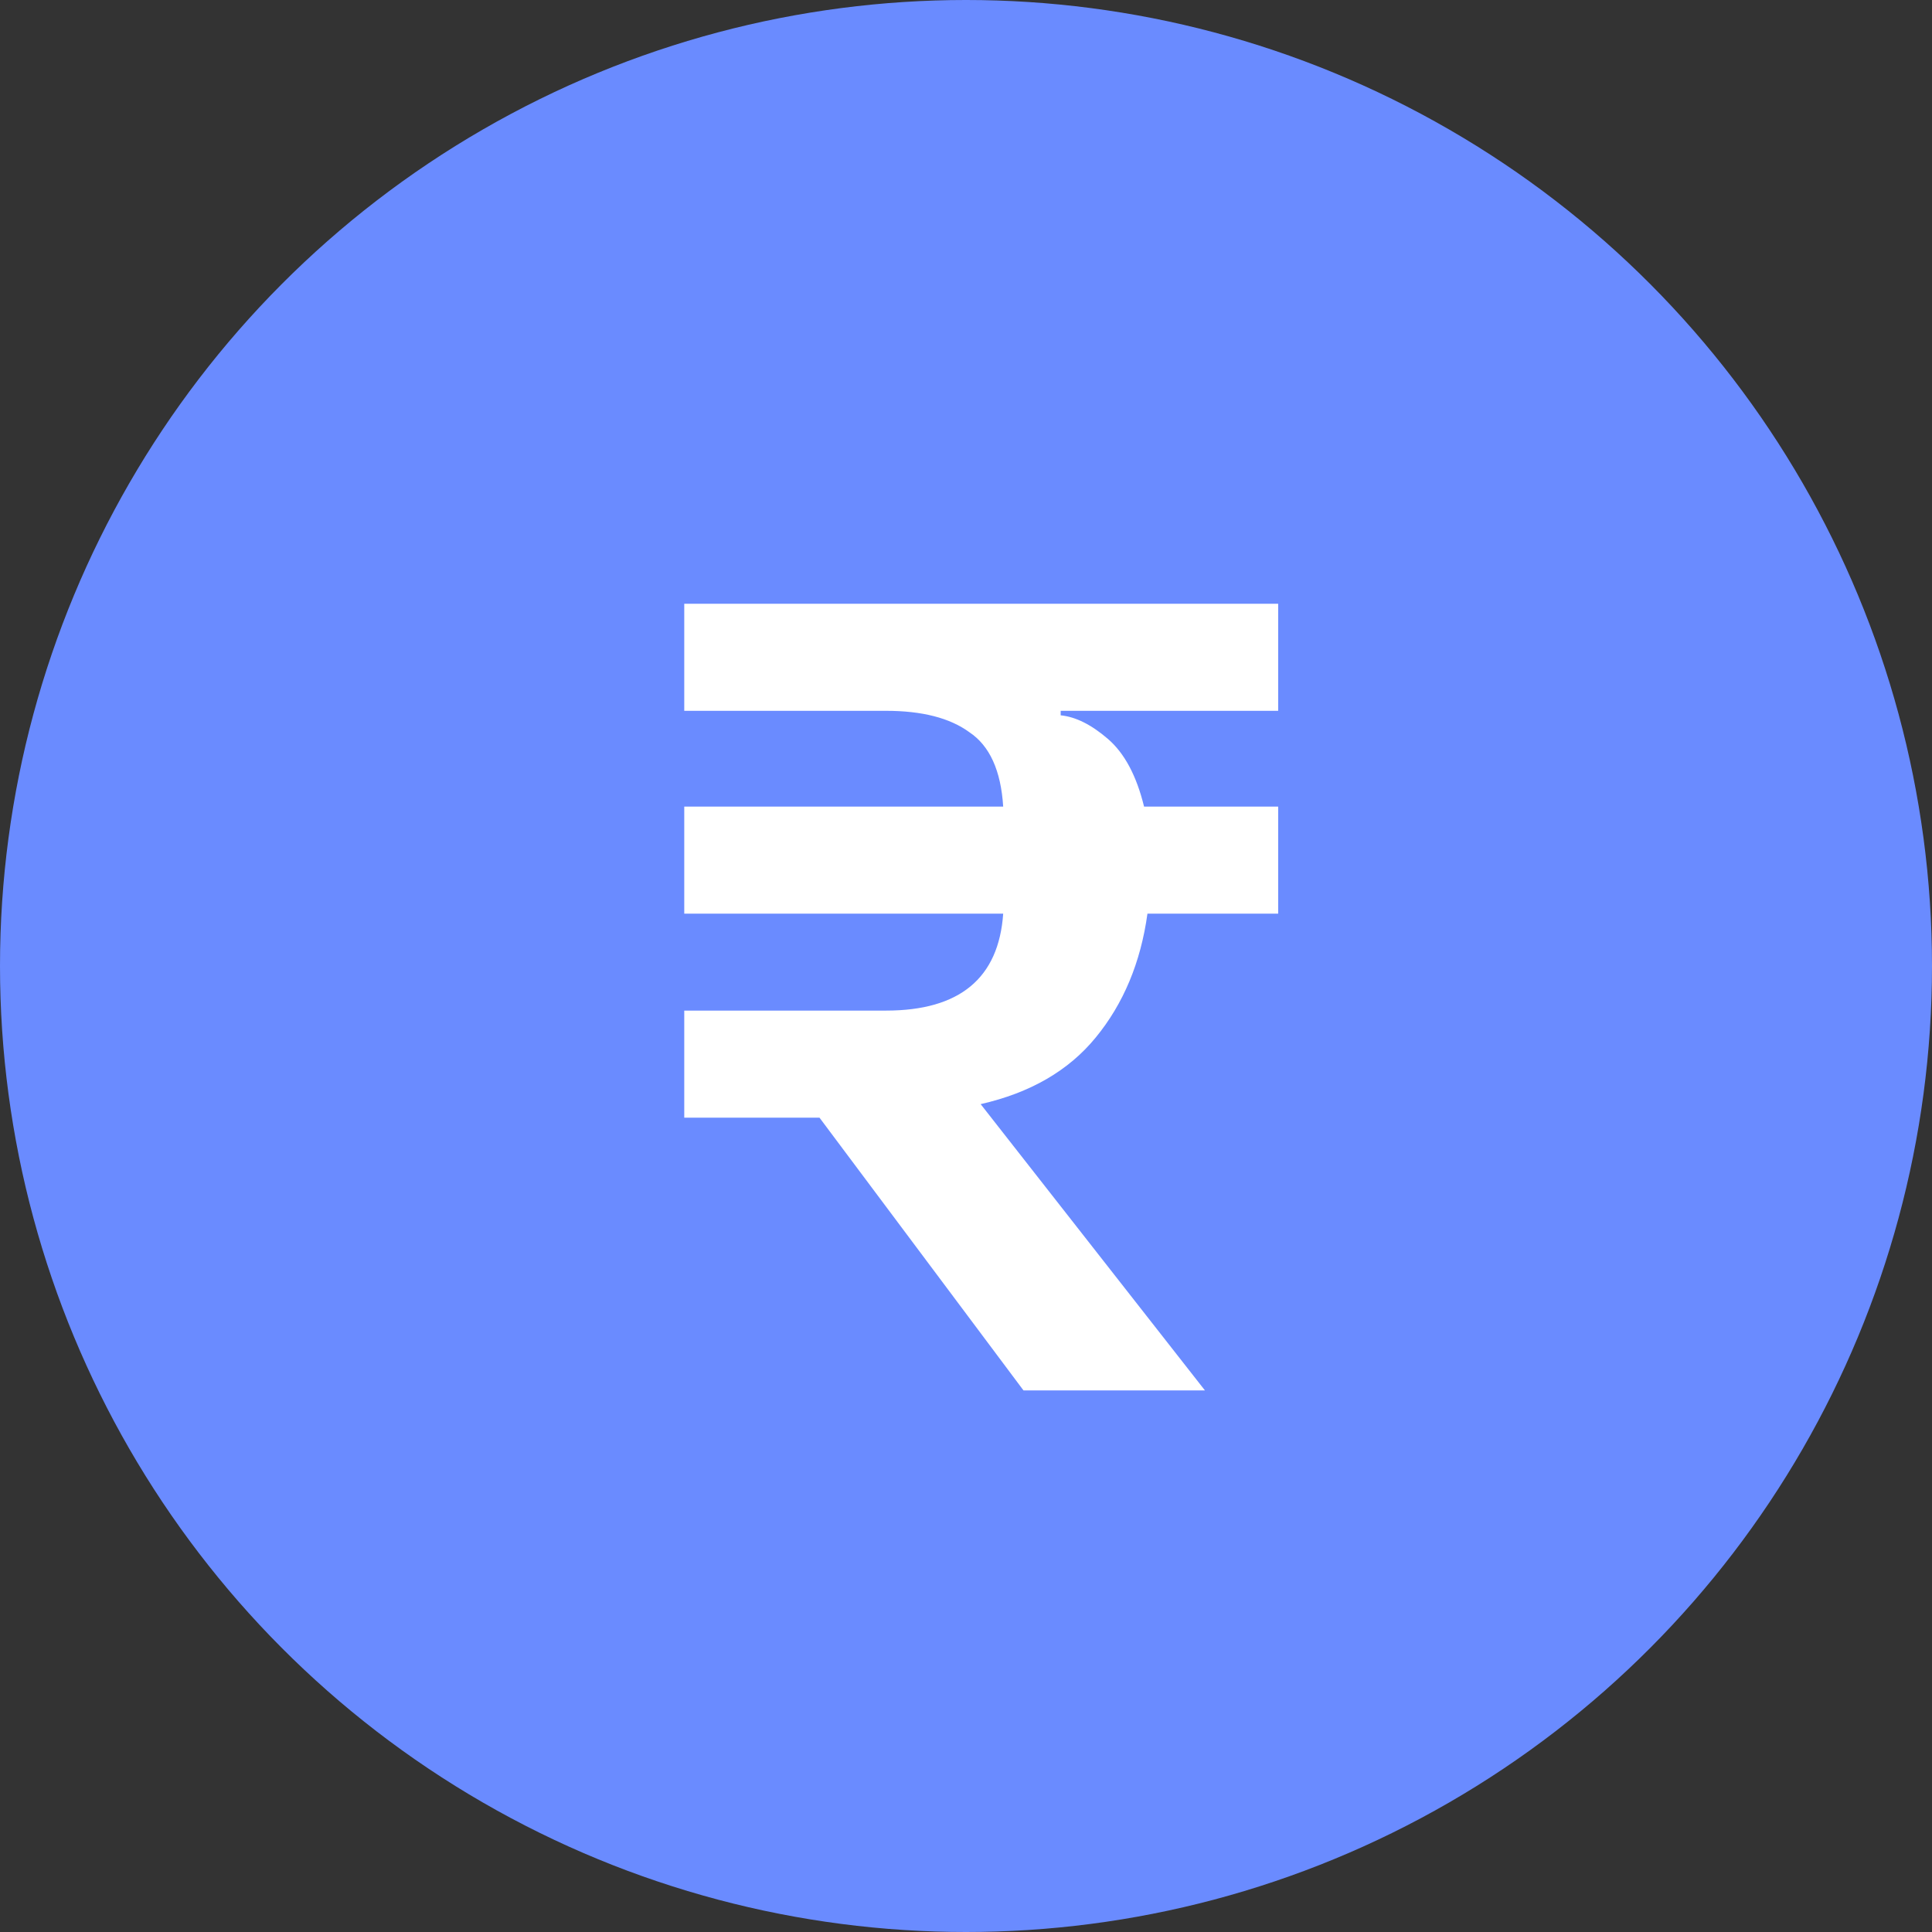
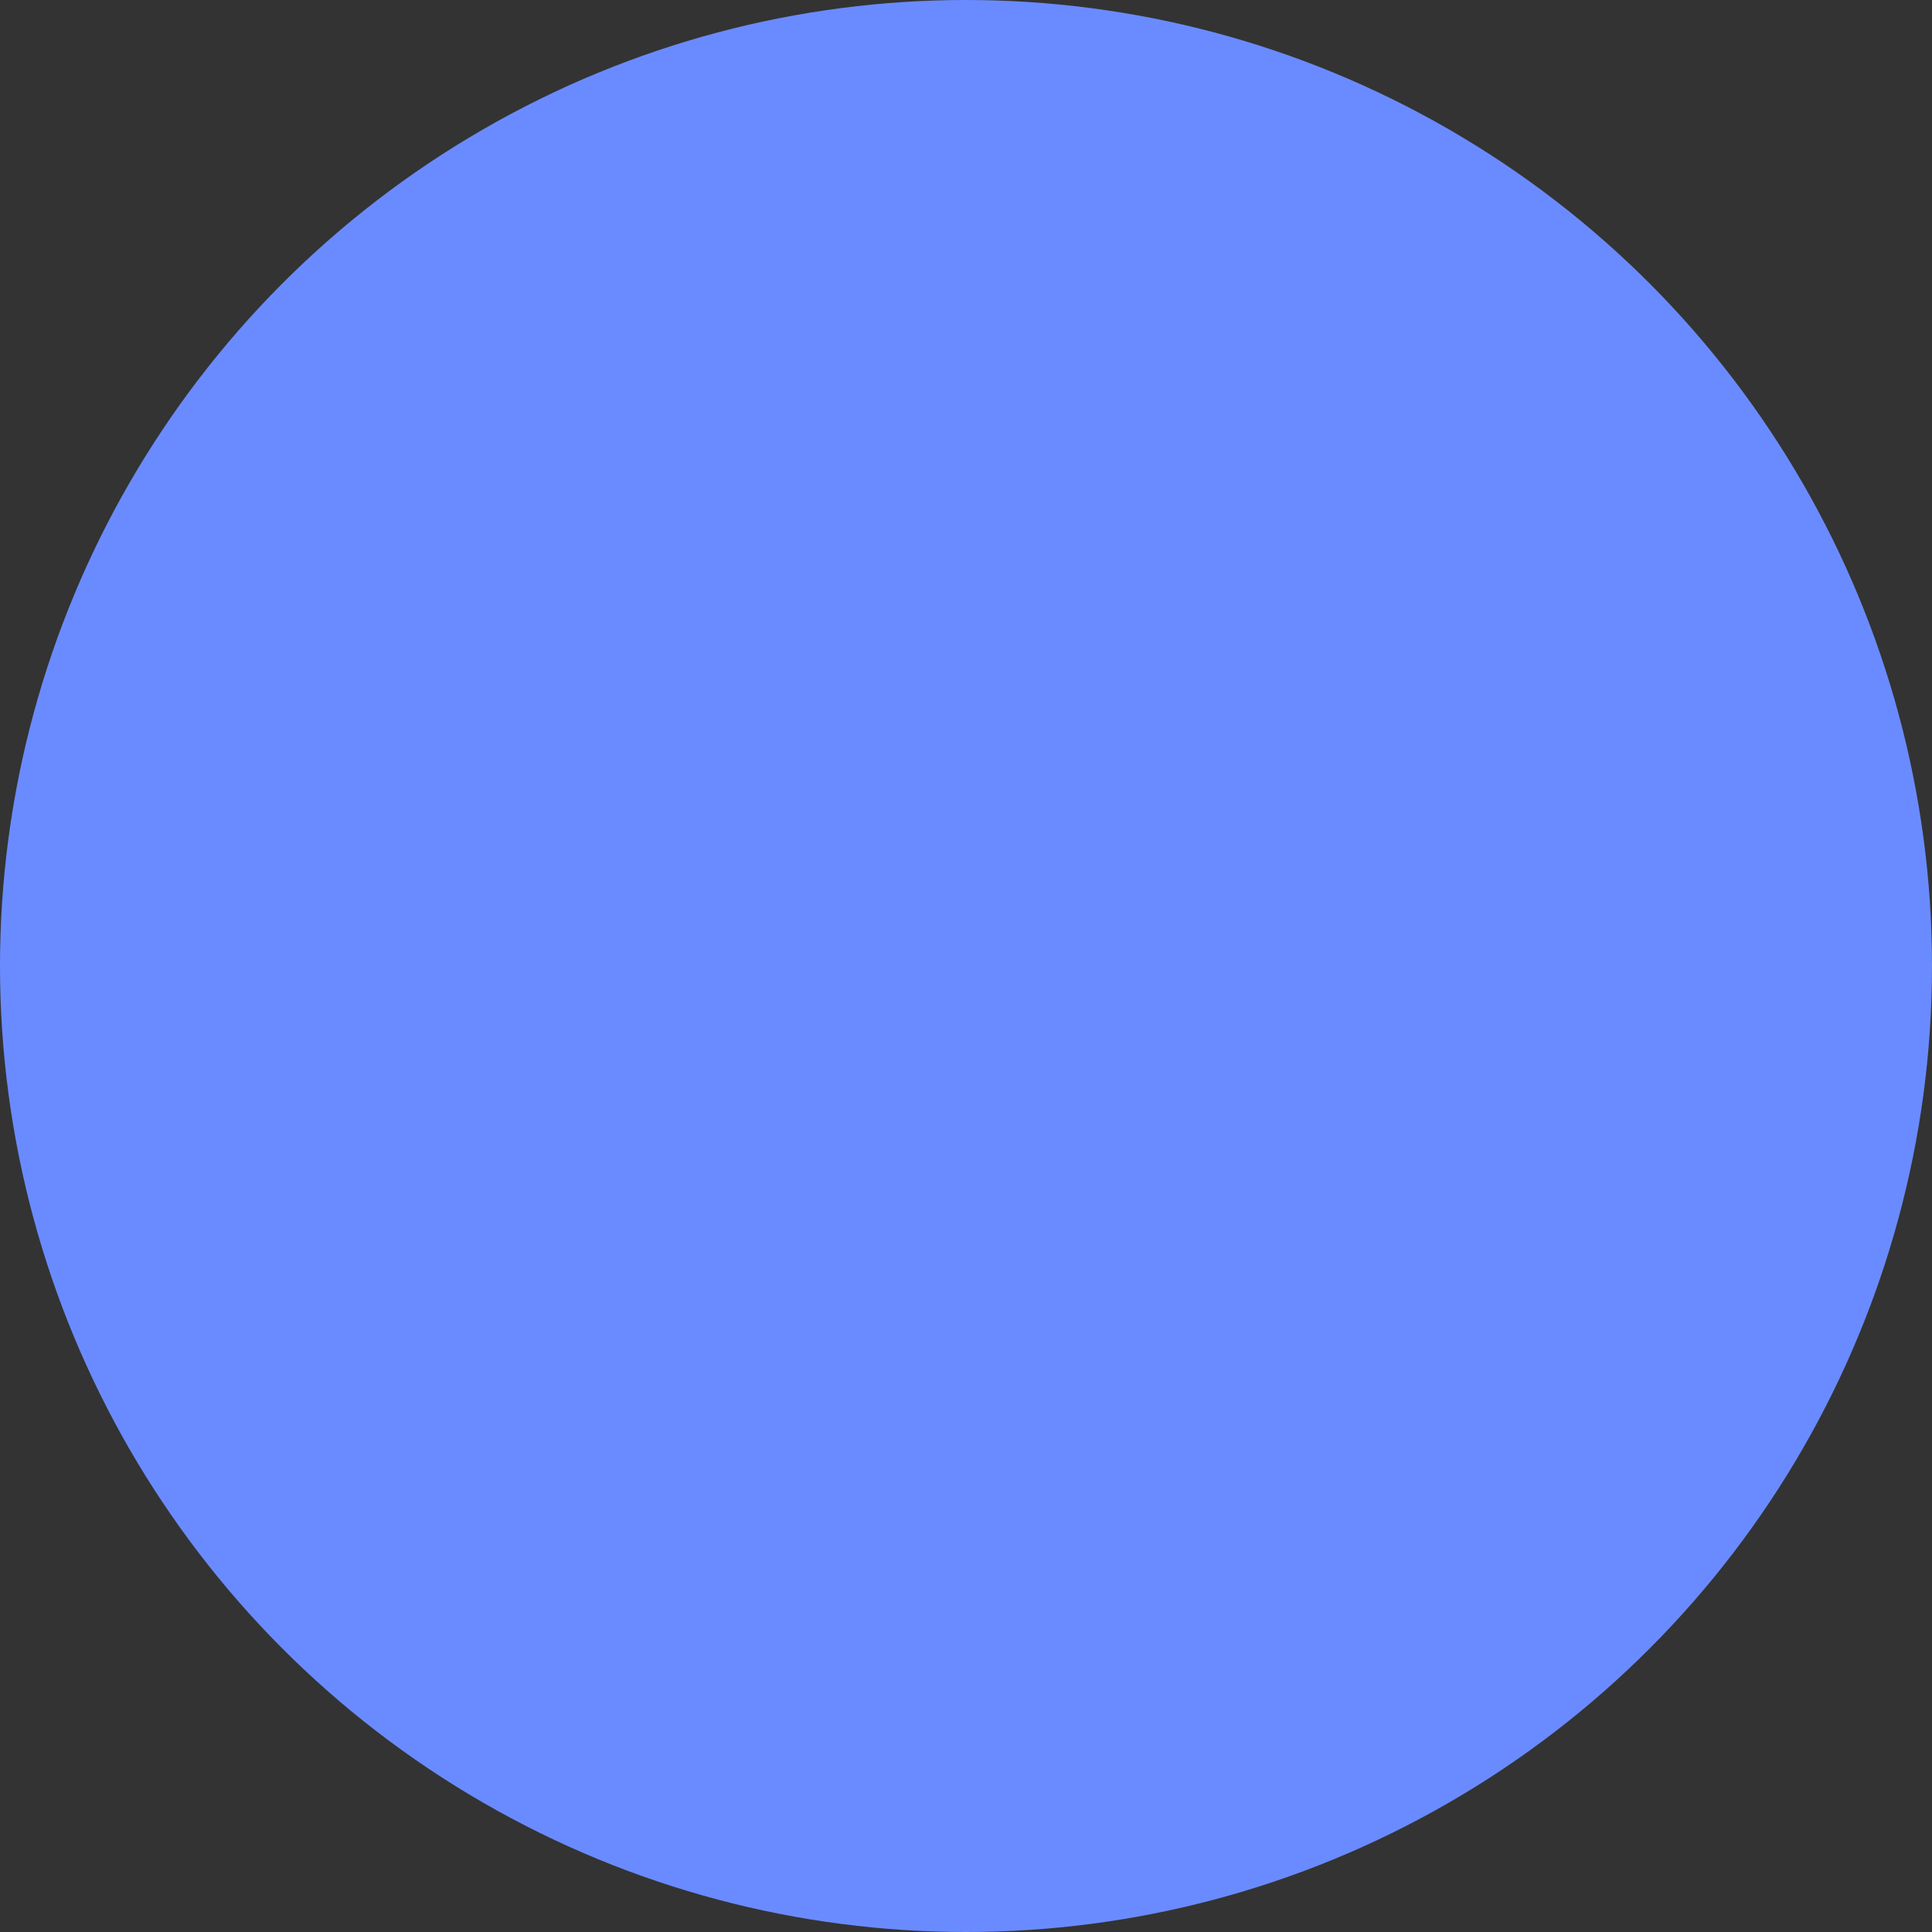
<svg xmlns="http://www.w3.org/2000/svg" width="48" height="48" viewBox="0 0 48 48" fill="none">
  <rect x="0" y="0" width="48" height="48" fill="#333333" stroke="none" />
  <circle cx="24" cy="24" r="24" fill="#6A8BFF" />
-   <path d="M25.428 34.544L20.36 27.768H17V25.108H22.012C23.841 25.108 24.812 24.305 24.924 22.7H17V20.04H24.924C24.868 19.144 24.588 18.528 24.084 18.192C23.599 17.837 22.908 17.66 22.012 17.66H17V15H31.756V17.66H26.352V17.772C26.725 17.809 27.117 18.005 27.528 18.36C27.939 18.715 28.237 19.275 28.424 20.04H31.756V22.7H28.508C28.34 23.913 27.911 24.94 27.22 25.78C26.548 26.601 25.596 27.152 24.364 27.432L29.936 34.544H25.428Z" fill="white" />
</svg>